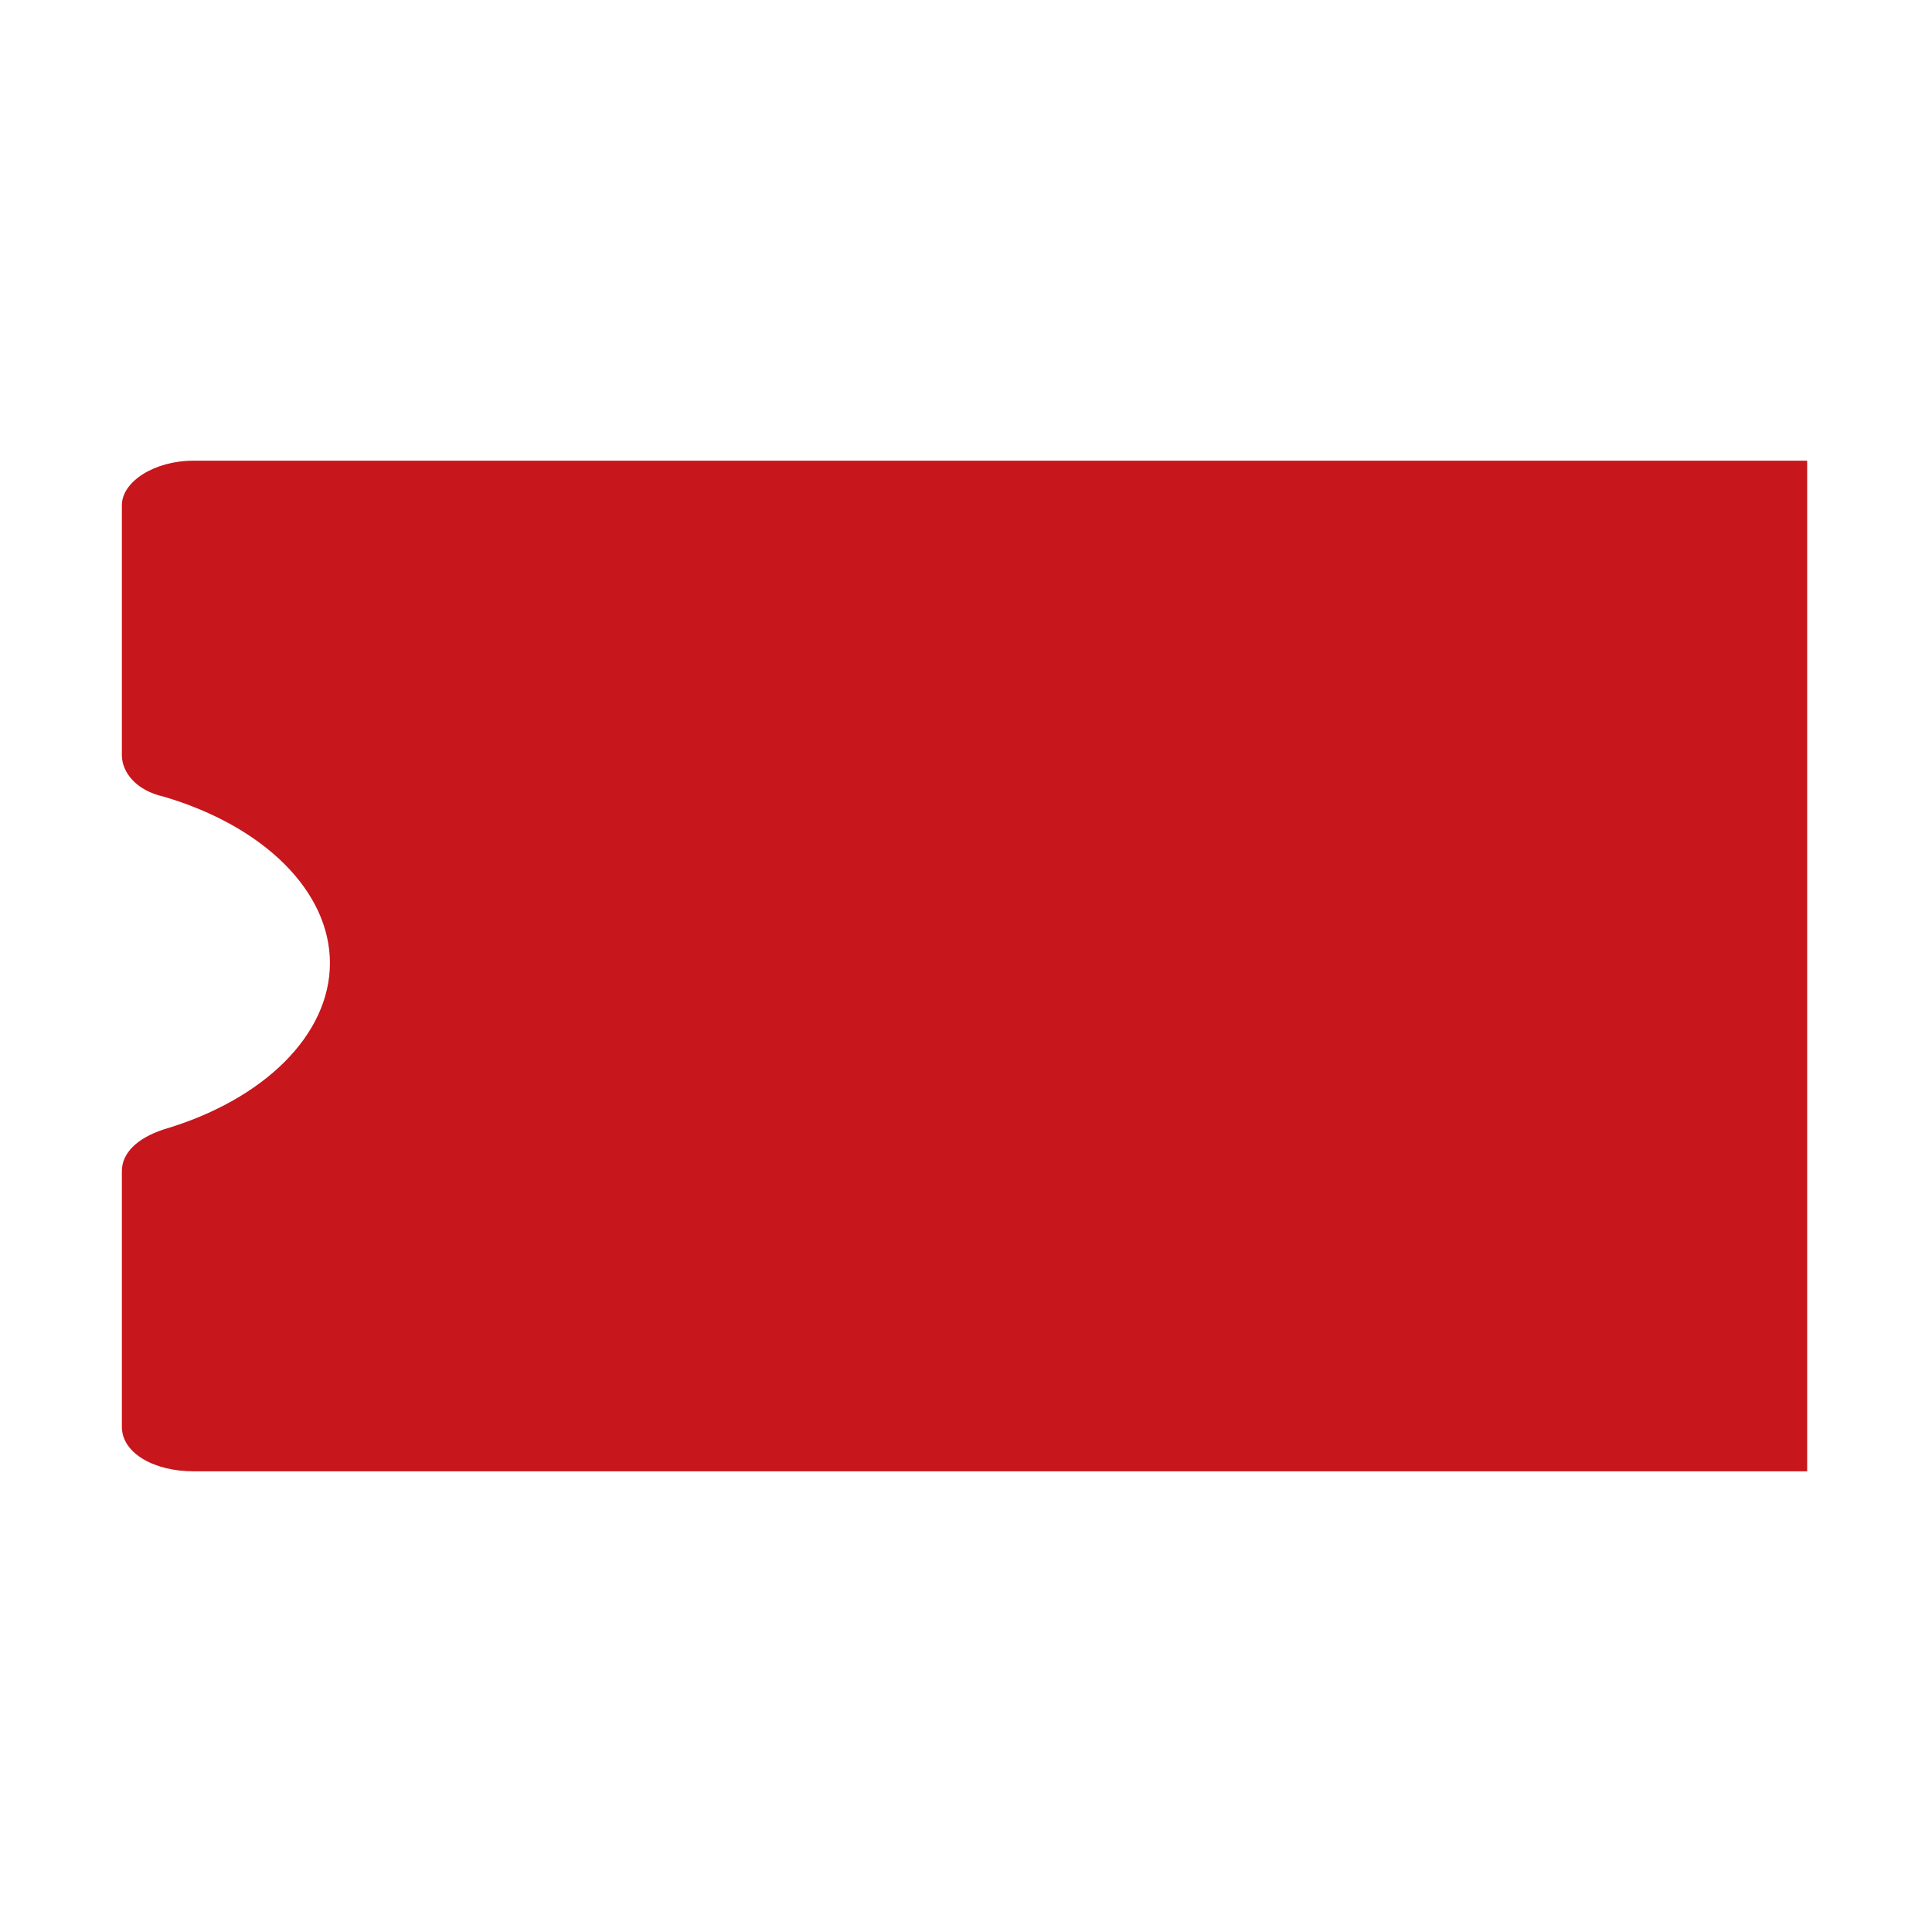
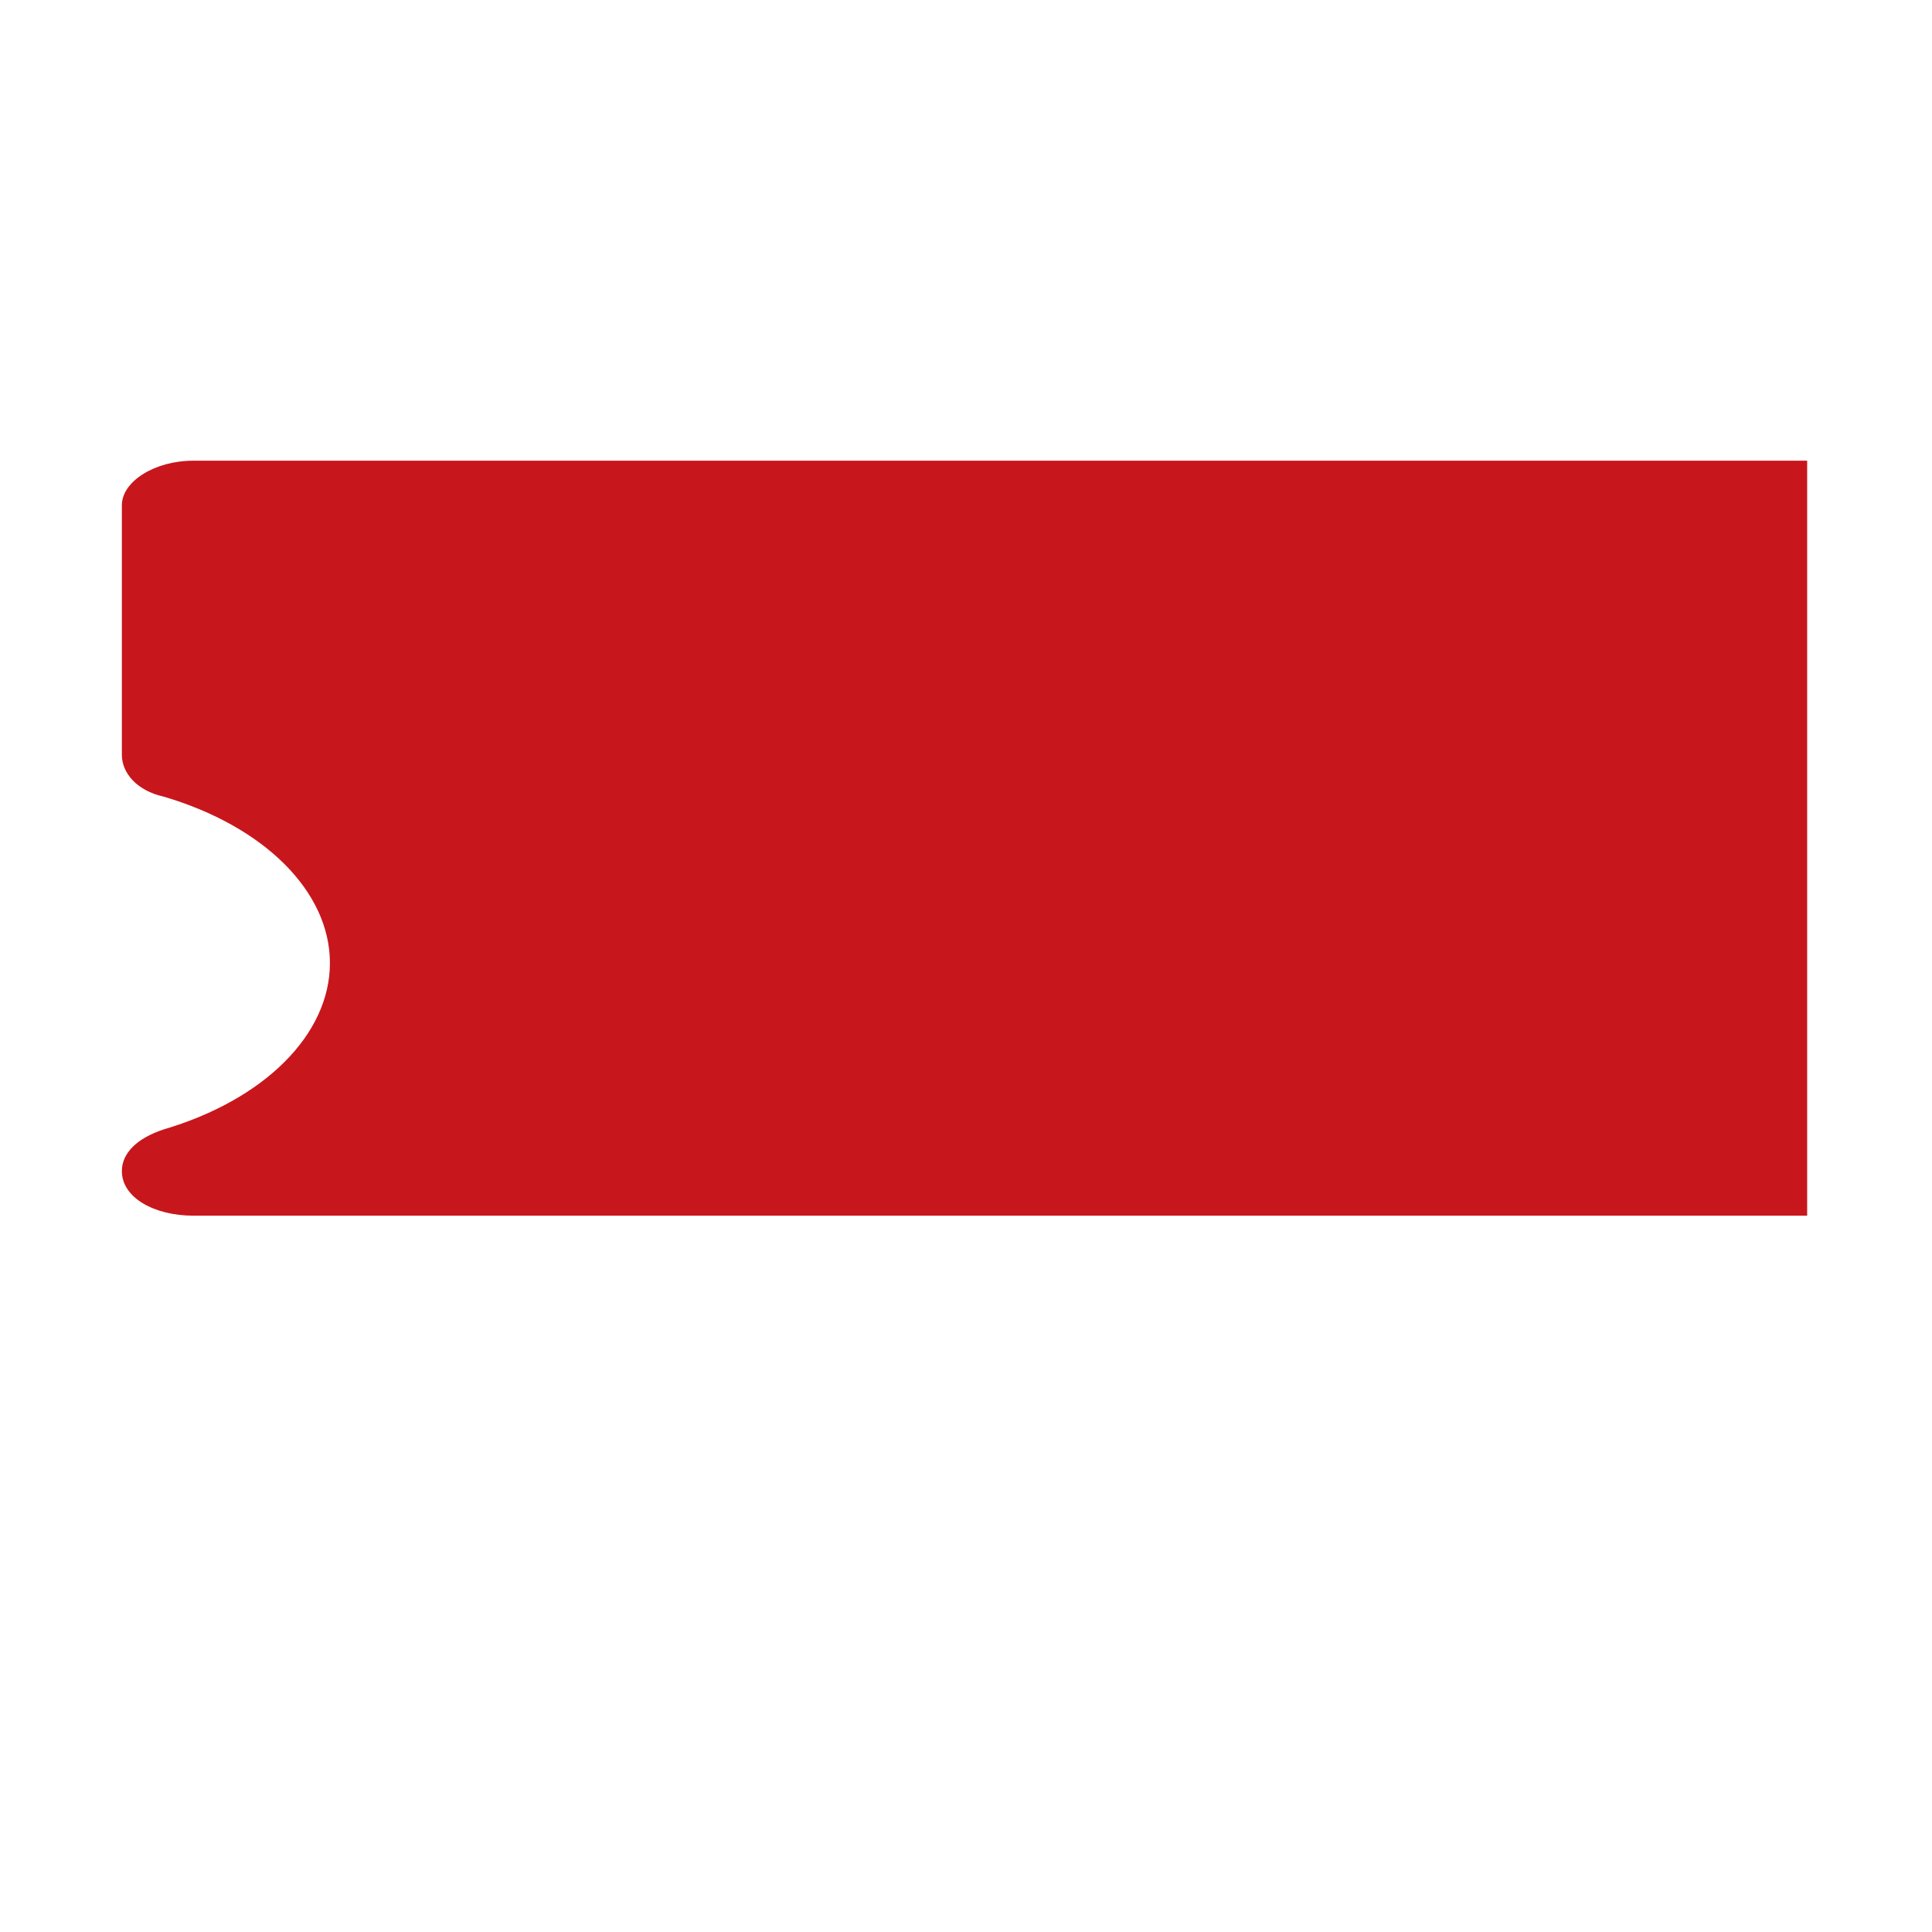
<svg xmlns="http://www.w3.org/2000/svg" version="1.1" id="レイヤー_1" x="0px" y="0px" viewBox="0 0 65 65" style="enable-background:new 0 0 65 65;" xml:space="preserve">
  <style type="text/css">
	.st0{fill:#C8161D;}
</style>
-   <path class="st0" d="M60.8,15.5H6.5c-1.3,0-2.4,0.7-2.4,1.5v8.4c0,0.6,0.5,1.2,1.4,1.4c3.4,1,5.6,3.2,5.6,5.6c0,2.4-2.2,4.6-5.6,5.6  c-0.9,0.3-1.4,0.8-1.4,1.4V48c0,0.9,1.1,1.5,2.4,1.5h54.3V15.5z" />
+   <path class="st0" d="M60.8,15.5H6.5c-1.3,0-2.4,0.7-2.4,1.5v8.4c0,0.6,0.5,1.2,1.4,1.4c3.4,1,5.6,3.2,5.6,5.6c0,2.4-2.2,4.6-5.6,5.6  c-0.9,0.3-1.4,0.8-1.4,1.4c0,0.9,1.1,1.5,2.4,1.5h54.3V15.5z" />
</svg>